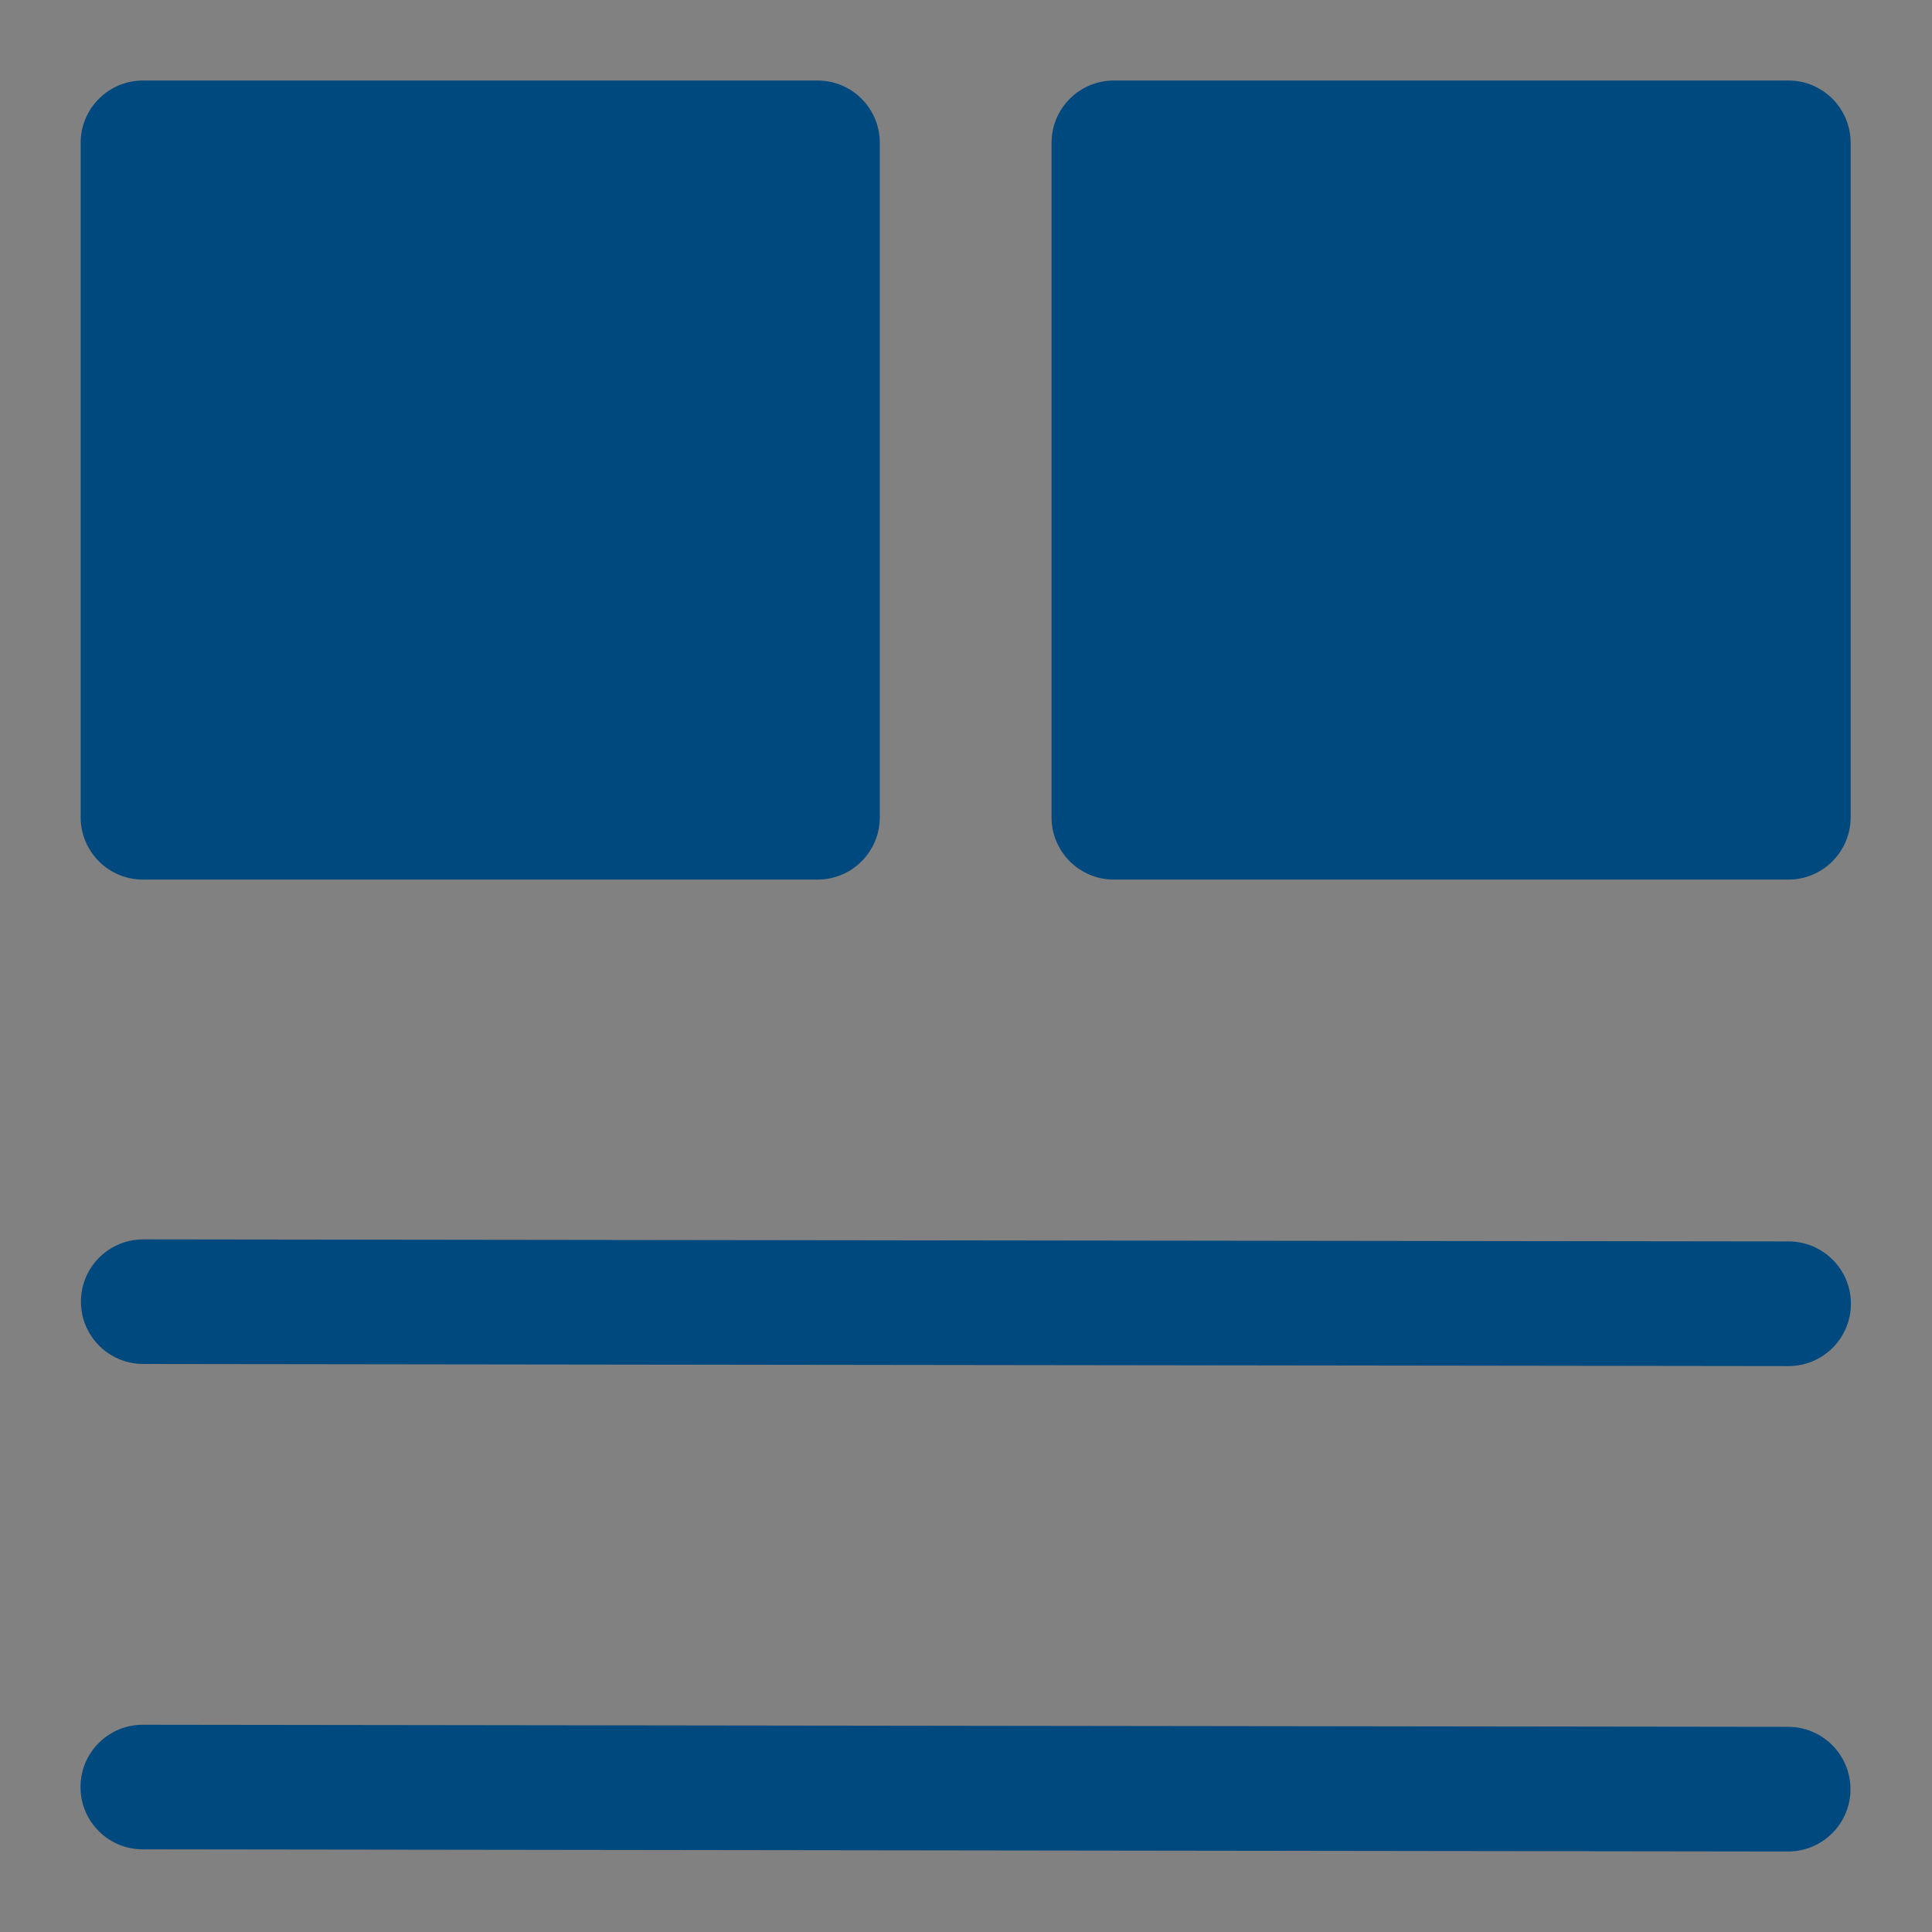
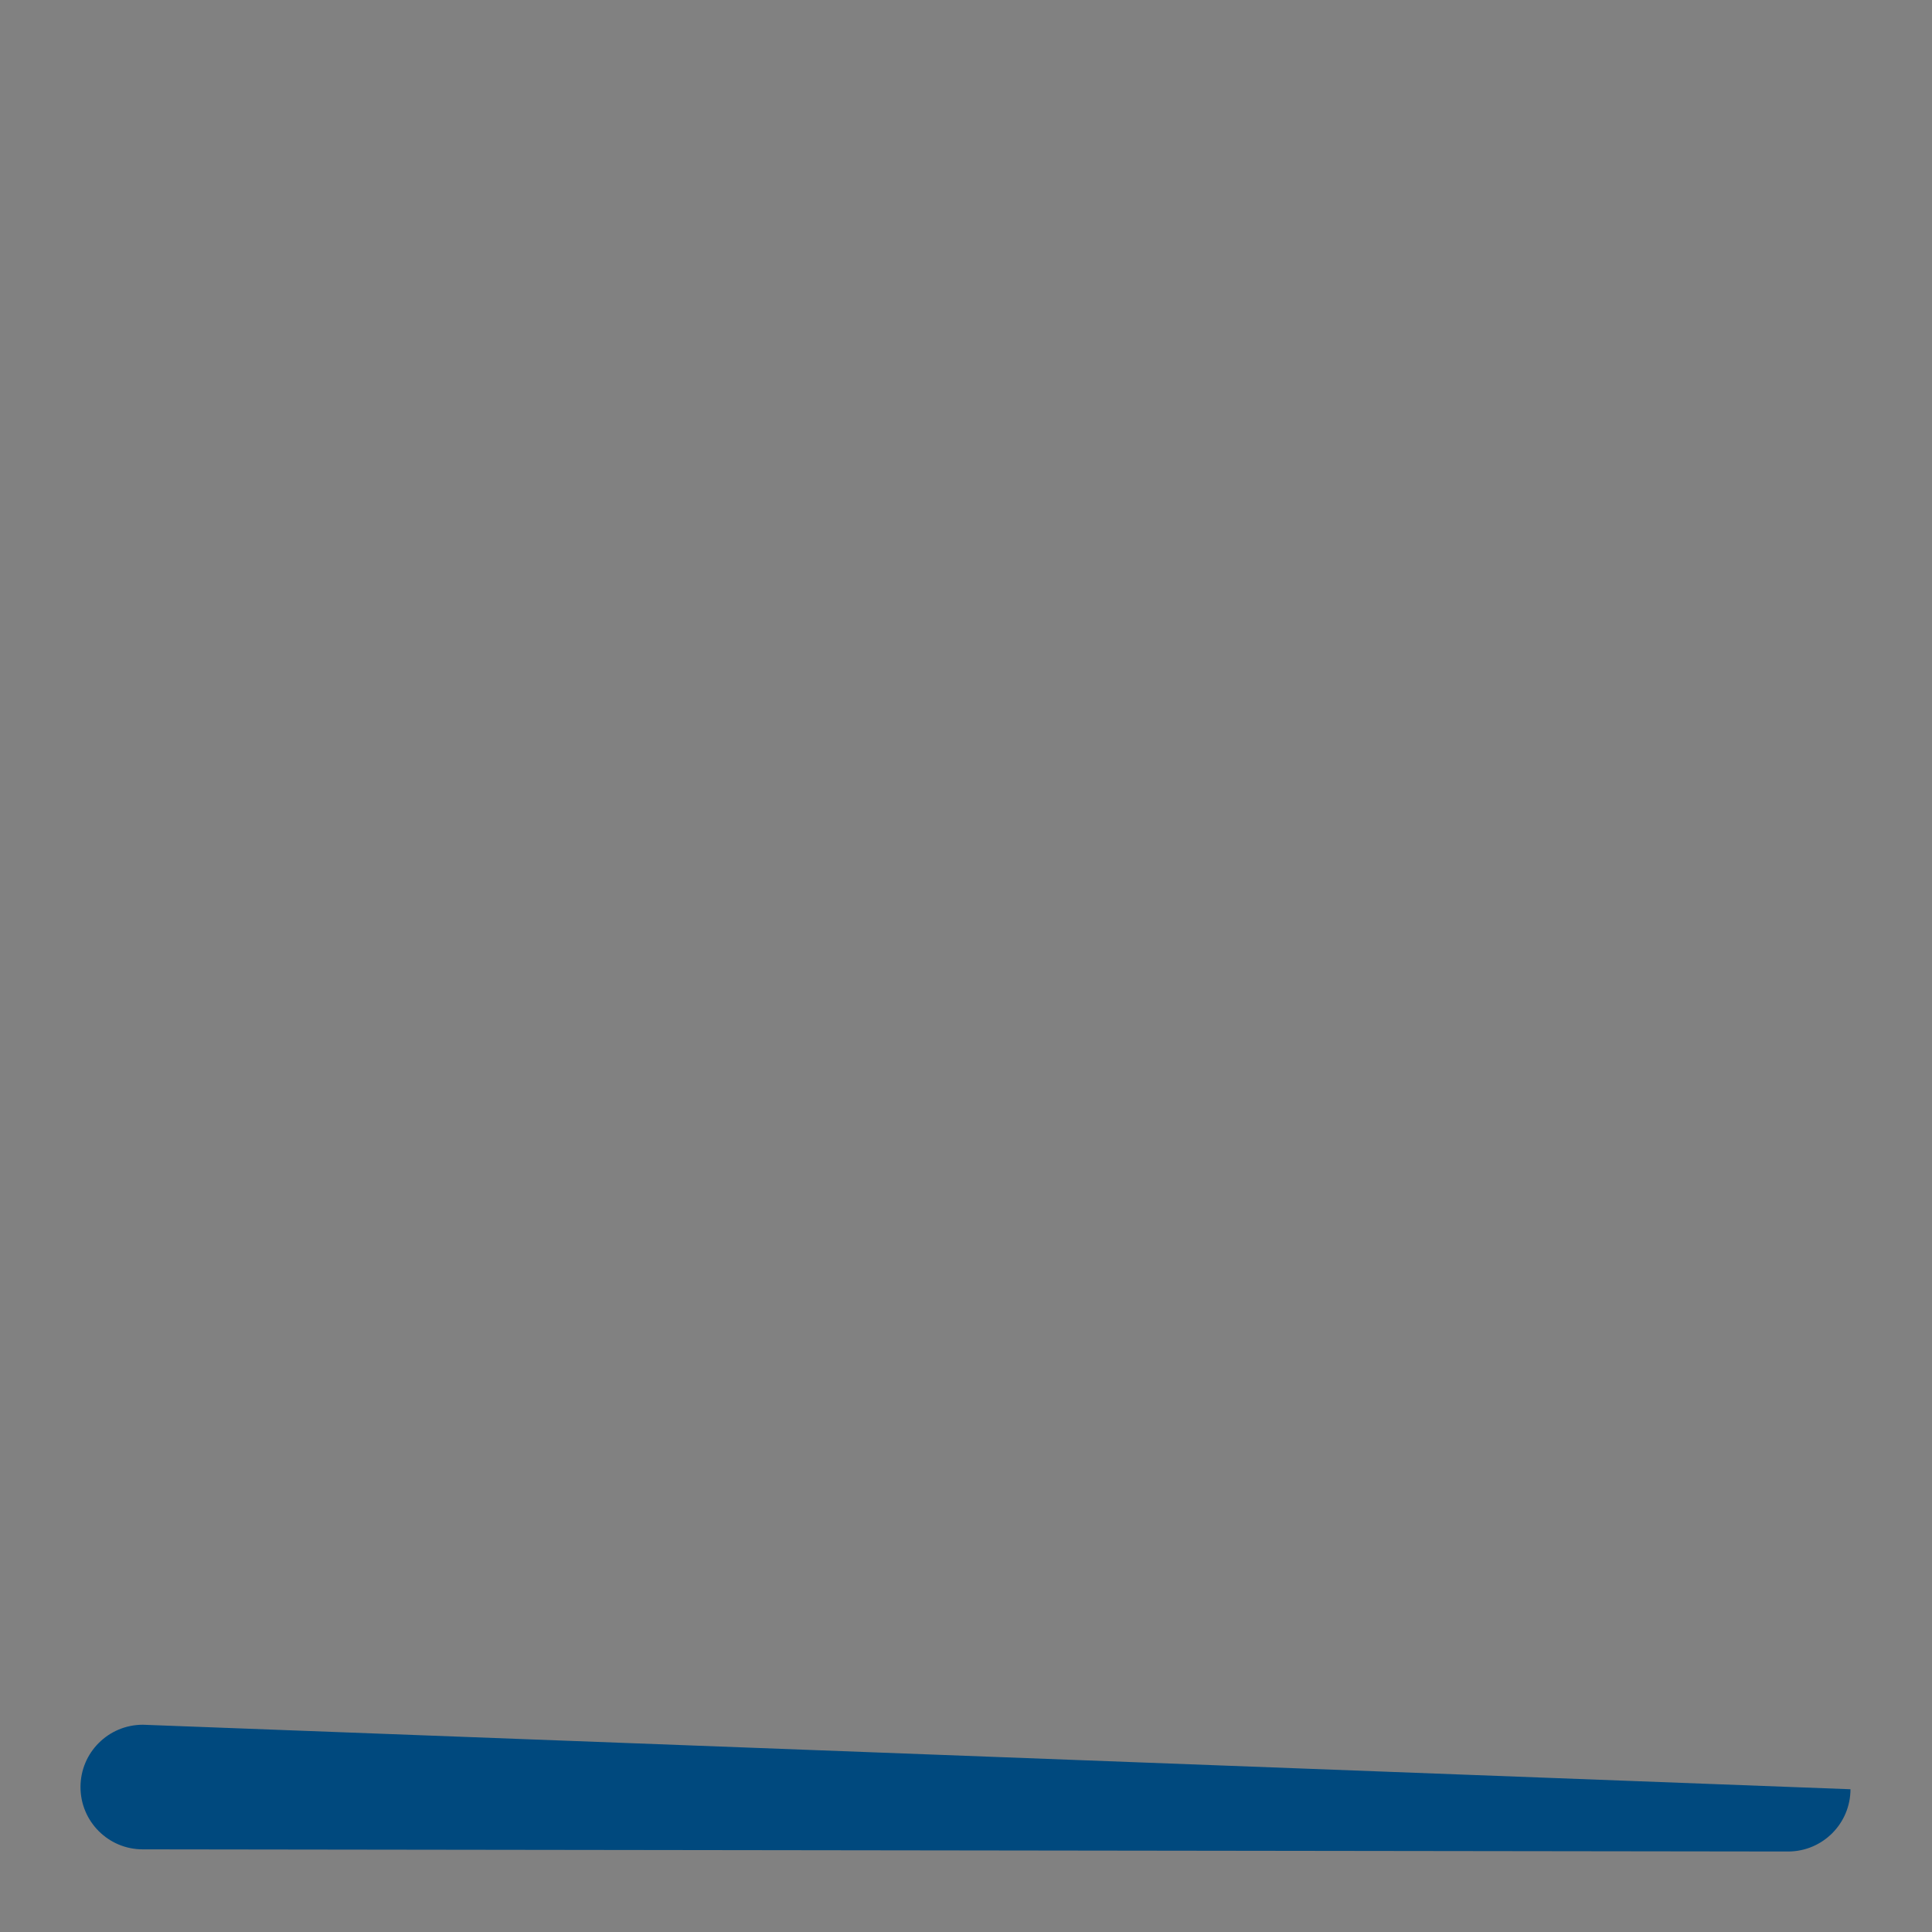
<svg xmlns="http://www.w3.org/2000/svg" width="36" height="36" viewBox="0 0 36 36" fill="none">
  <rect x="0" y="0" width="36" height="36" fill="#808080" stroke="none" />
  <g id="Icons/Layout">
    <rect id="Bg" width="36" height="36" fill="white" fill-opacity="0.01" />
-     <path id="Fill 1" fillRule="evenodd" clipRule="evenodd" d="M3.826 14.068H14.071V3.822H3.826V14.068ZM2.665 16.39H15.233C15.874 16.39 16.394 15.87 16.394 15.229V2.661C16.394 2.02 15.874 1.5 15.233 1.5H2.665C2.023 1.5 1.503 2.02 1.503 2.661V15.229C1.503 15.87 2.023 16.39 2.665 16.39Z" fill="#00497E" />
-     <path id="Fill 3" fillRule="evenodd" clipRule="evenodd" d="M21.916 14.068H32.162V3.822H21.916V14.068ZM33.323 16.39C33.964 16.39 34.484 15.87 34.484 15.229V2.661C34.484 2.02 33.964 1.5 33.323 1.5H20.755C20.114 1.5 19.594 2.02 19.594 2.661V15.229C19.594 15.87 20.114 16.39 20.755 16.39H33.323Z" fill="#00497E" />
-     <path id="Fill 4" fillRule="evenodd" clipRule="evenodd" d="M2.669 23.094C2.029 23.094 1.508 23.613 1.508 24.253C1.507 24.895 2.027 25.415 2.668 25.416L33.326 25.455H33.327C33.968 25.455 34.488 24.936 34.489 24.295C34.49 23.654 33.97 23.133 33.329 23.132L2.671 23.094H2.669Z" fill="#00497E" />
-     <path id="Fill 5" fillRule="evenodd" clipRule="evenodd" d="M2.66 34.46L33.318 34.5H33.319C33.96 34.5 34.48 33.981 34.481 33.34C34.481 32.699 33.962 32.178 33.321 32.177L2.663 32.138H2.662C2.02 32.138 1.501 32.656 1.5 33.298C1.499 33.939 2.018 34.46 2.66 34.46Z" fill="#00497E" />
+     <path id="Fill 5" fillRule="evenodd" clipRule="evenodd" d="M2.66 34.46L33.318 34.5H33.319C33.96 34.5 34.48 33.981 34.481 33.34L2.663 32.138H2.662C2.02 32.138 1.501 32.656 1.5 33.298C1.499 33.939 2.018 34.46 2.66 34.46Z" fill="#00497E" />
  </g>
</svg>